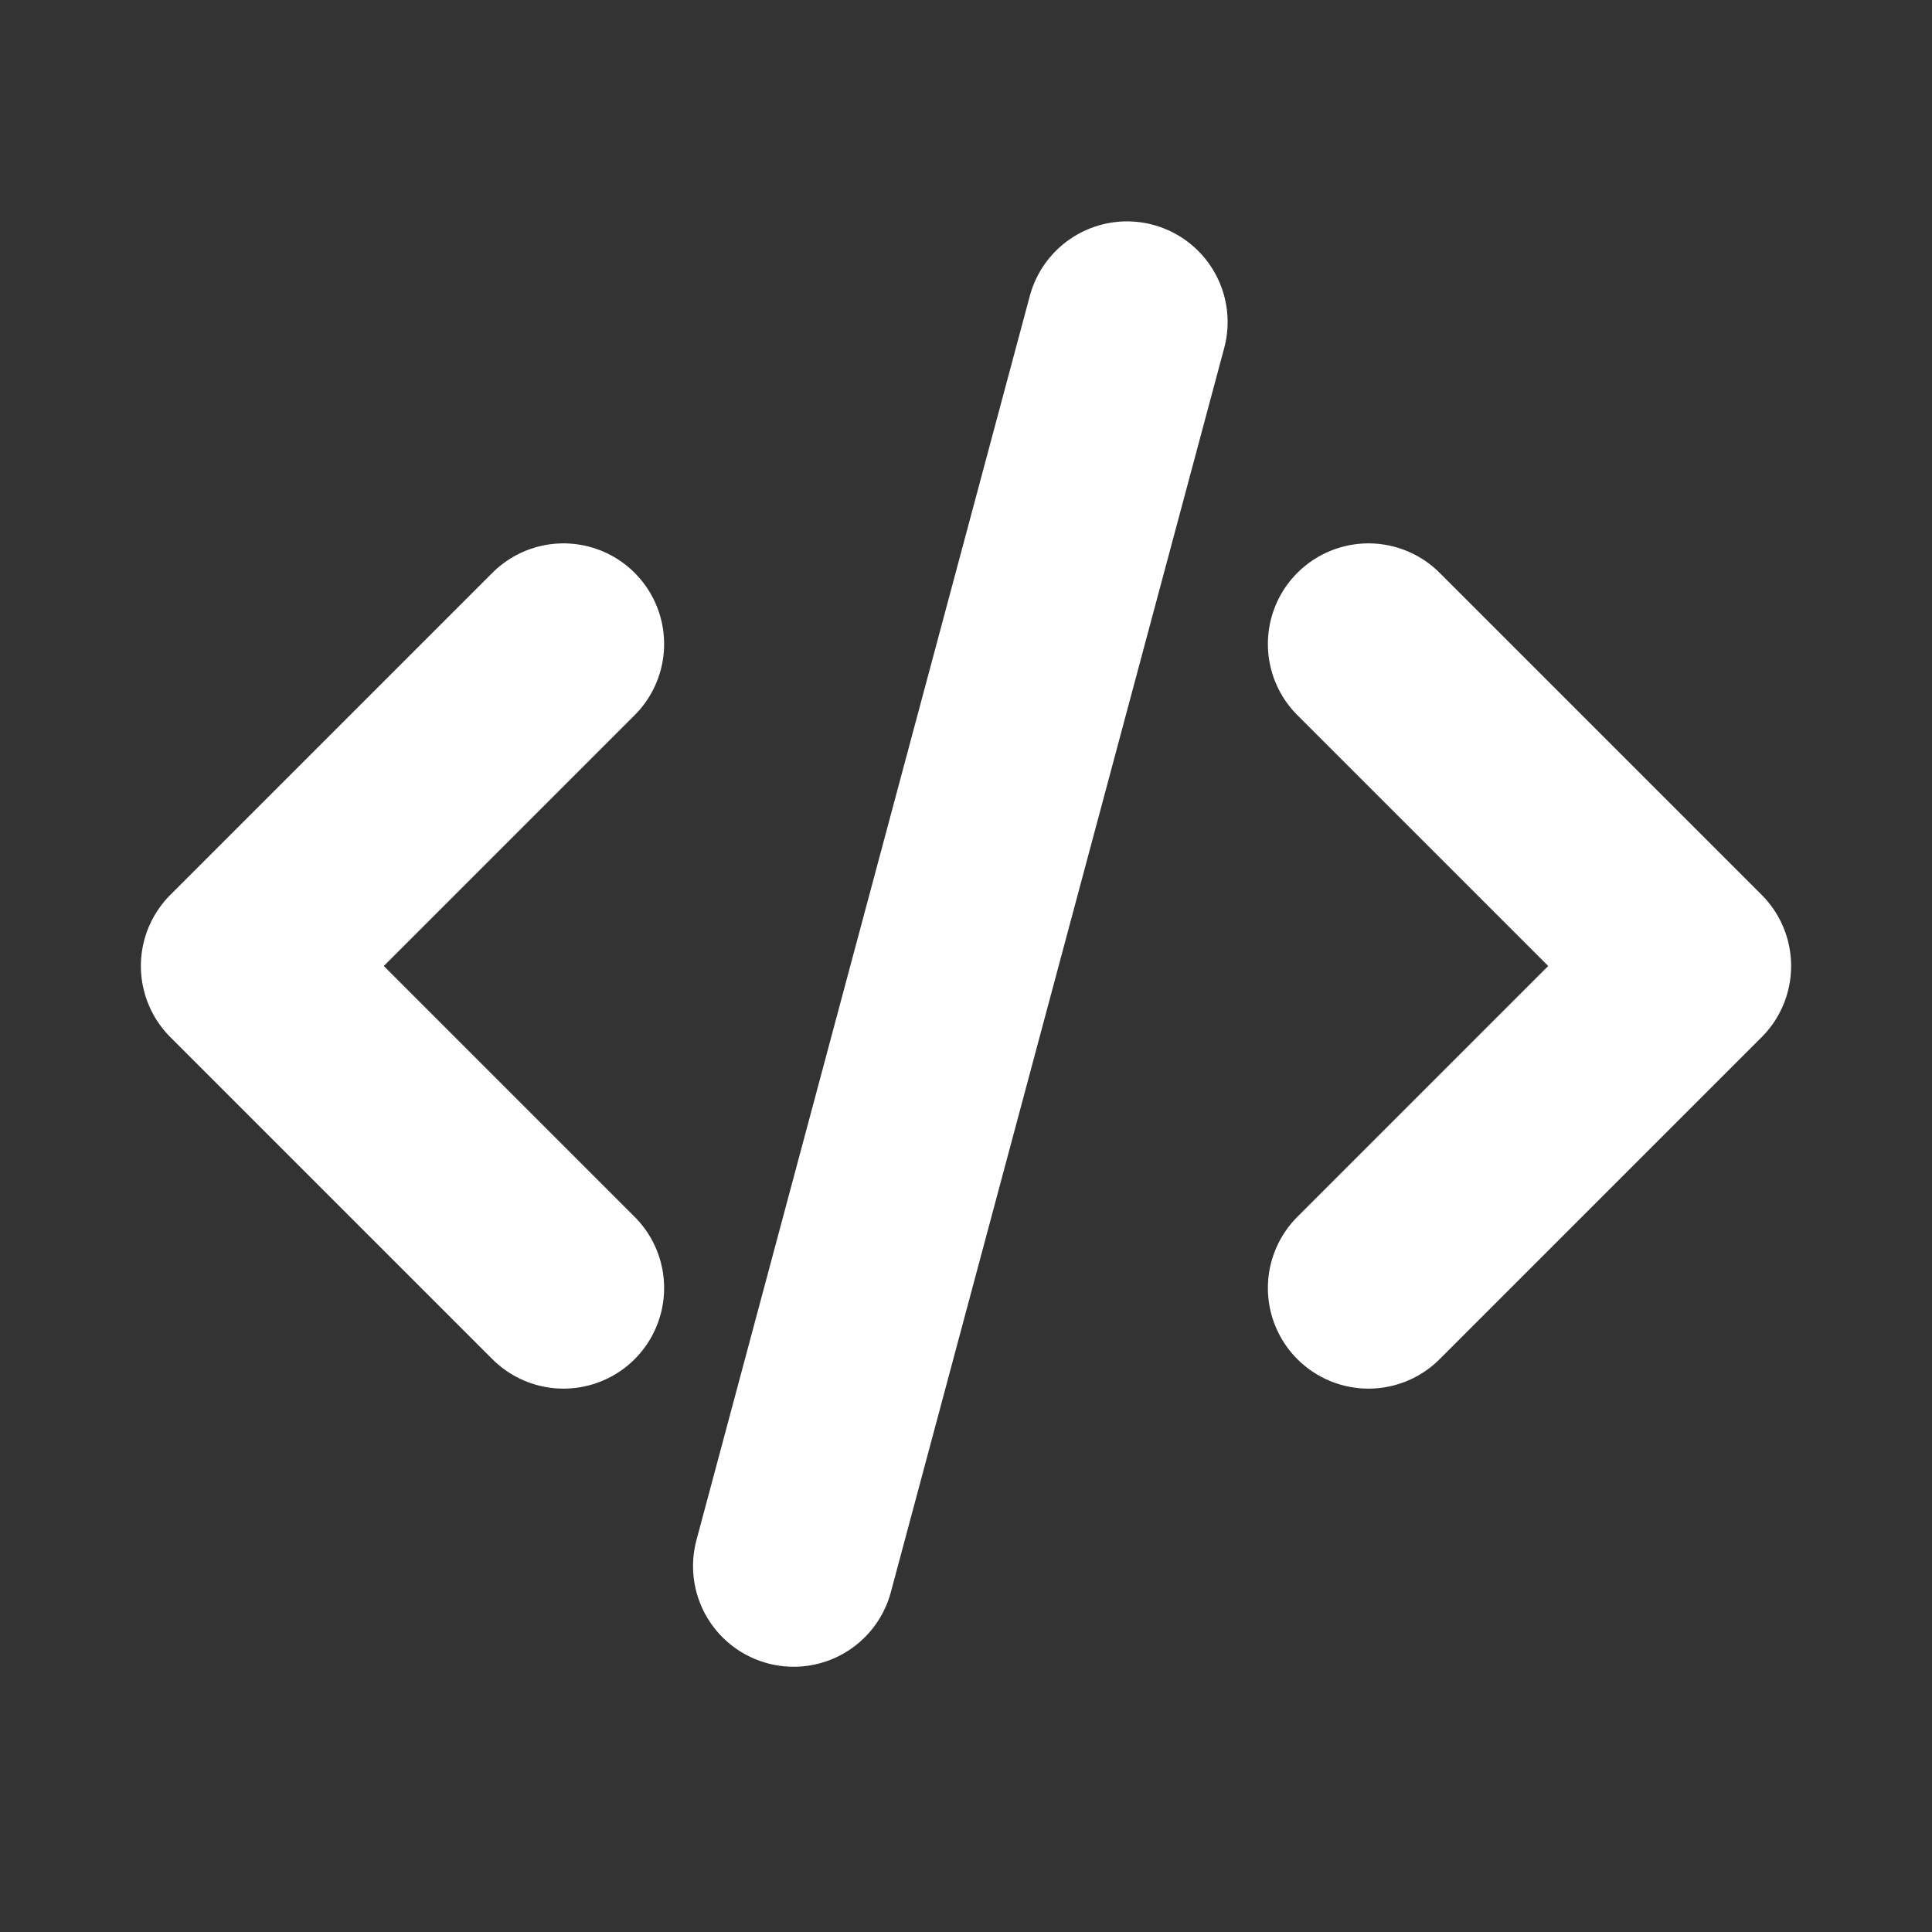
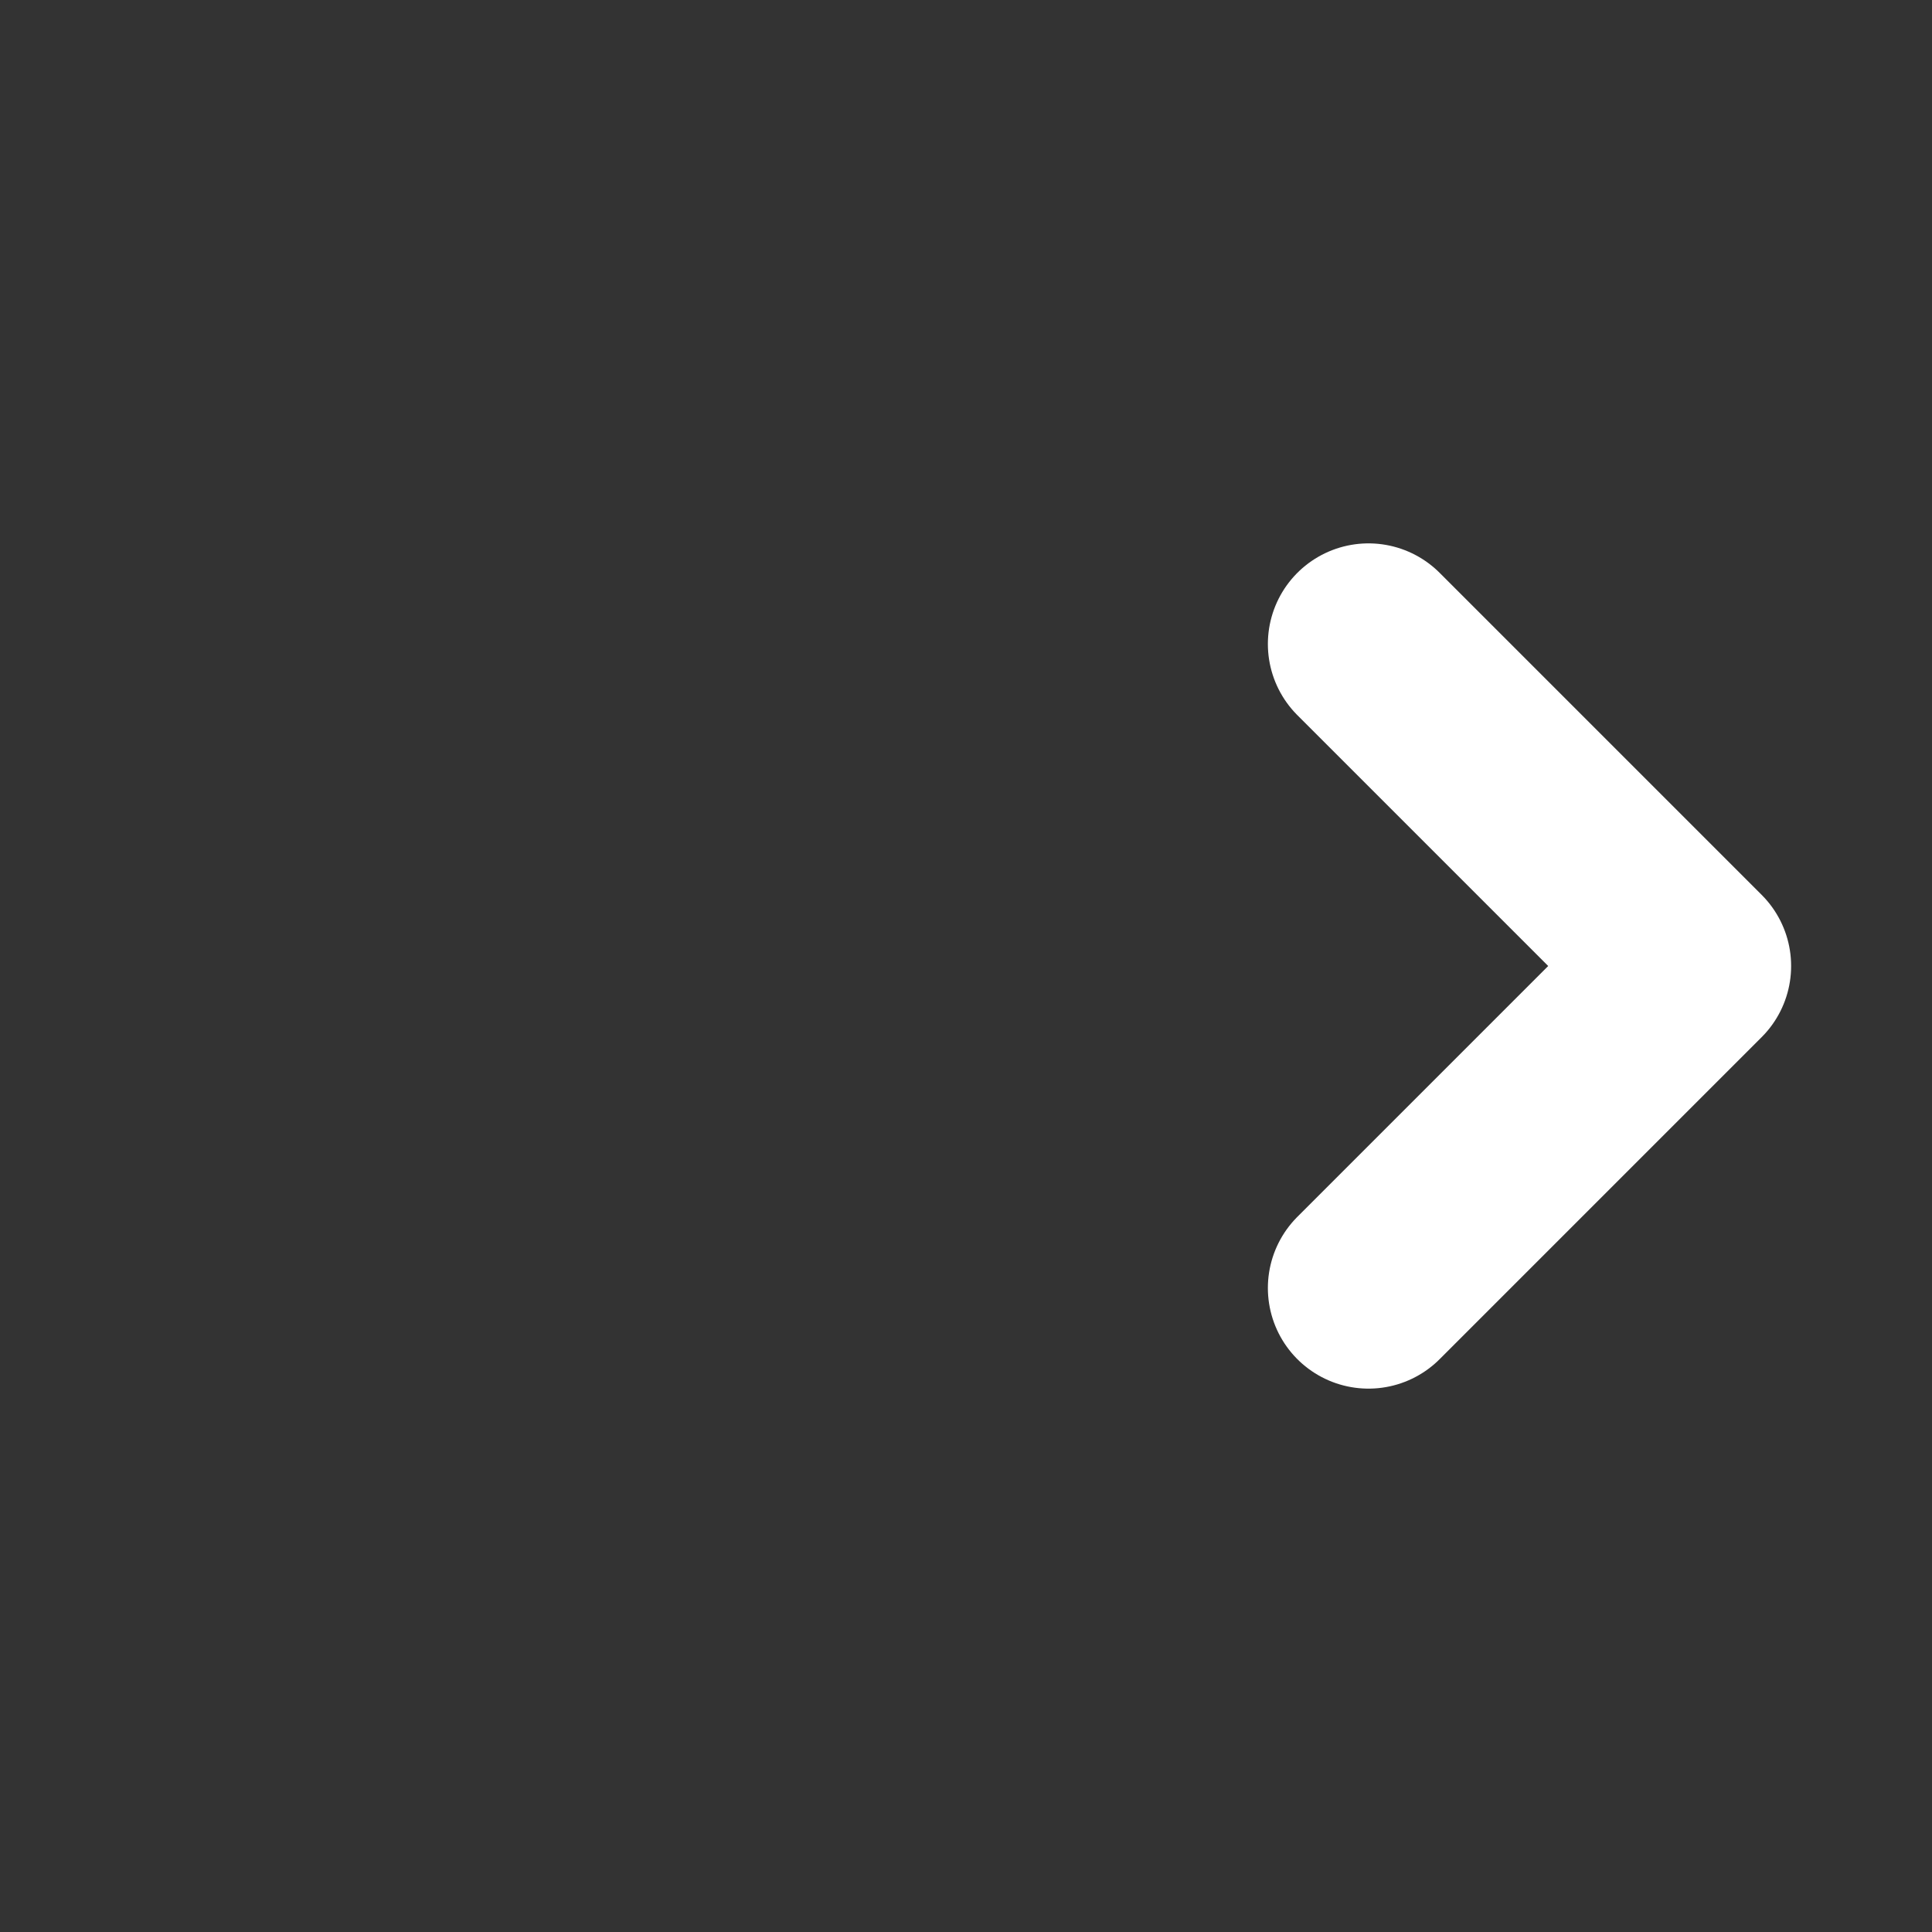
<svg xmlns="http://www.w3.org/2000/svg" width="800px" height="800px" viewBox="0 0 24 24" fill="none">
  <rect x="0" y="0" width="24" height="24" fill="#333333" stroke="none" />
-   <path d="M7 8L3 12L7 16" stroke="#FFFFFF" stroke-width="2.5" stroke-linecap="round" stroke-linejoin="round" />
  <path d="M17 8L21 12L17 16" stroke="#FFFFFF" stroke-width="2.5" stroke-linecap="round" stroke-linejoin="round" />
-   <path d="M14 4L9.859 19.455" stroke="#FFFFFF" stroke-width="2.5" stroke-linecap="round" stroke-linejoin="round" />
</svg>